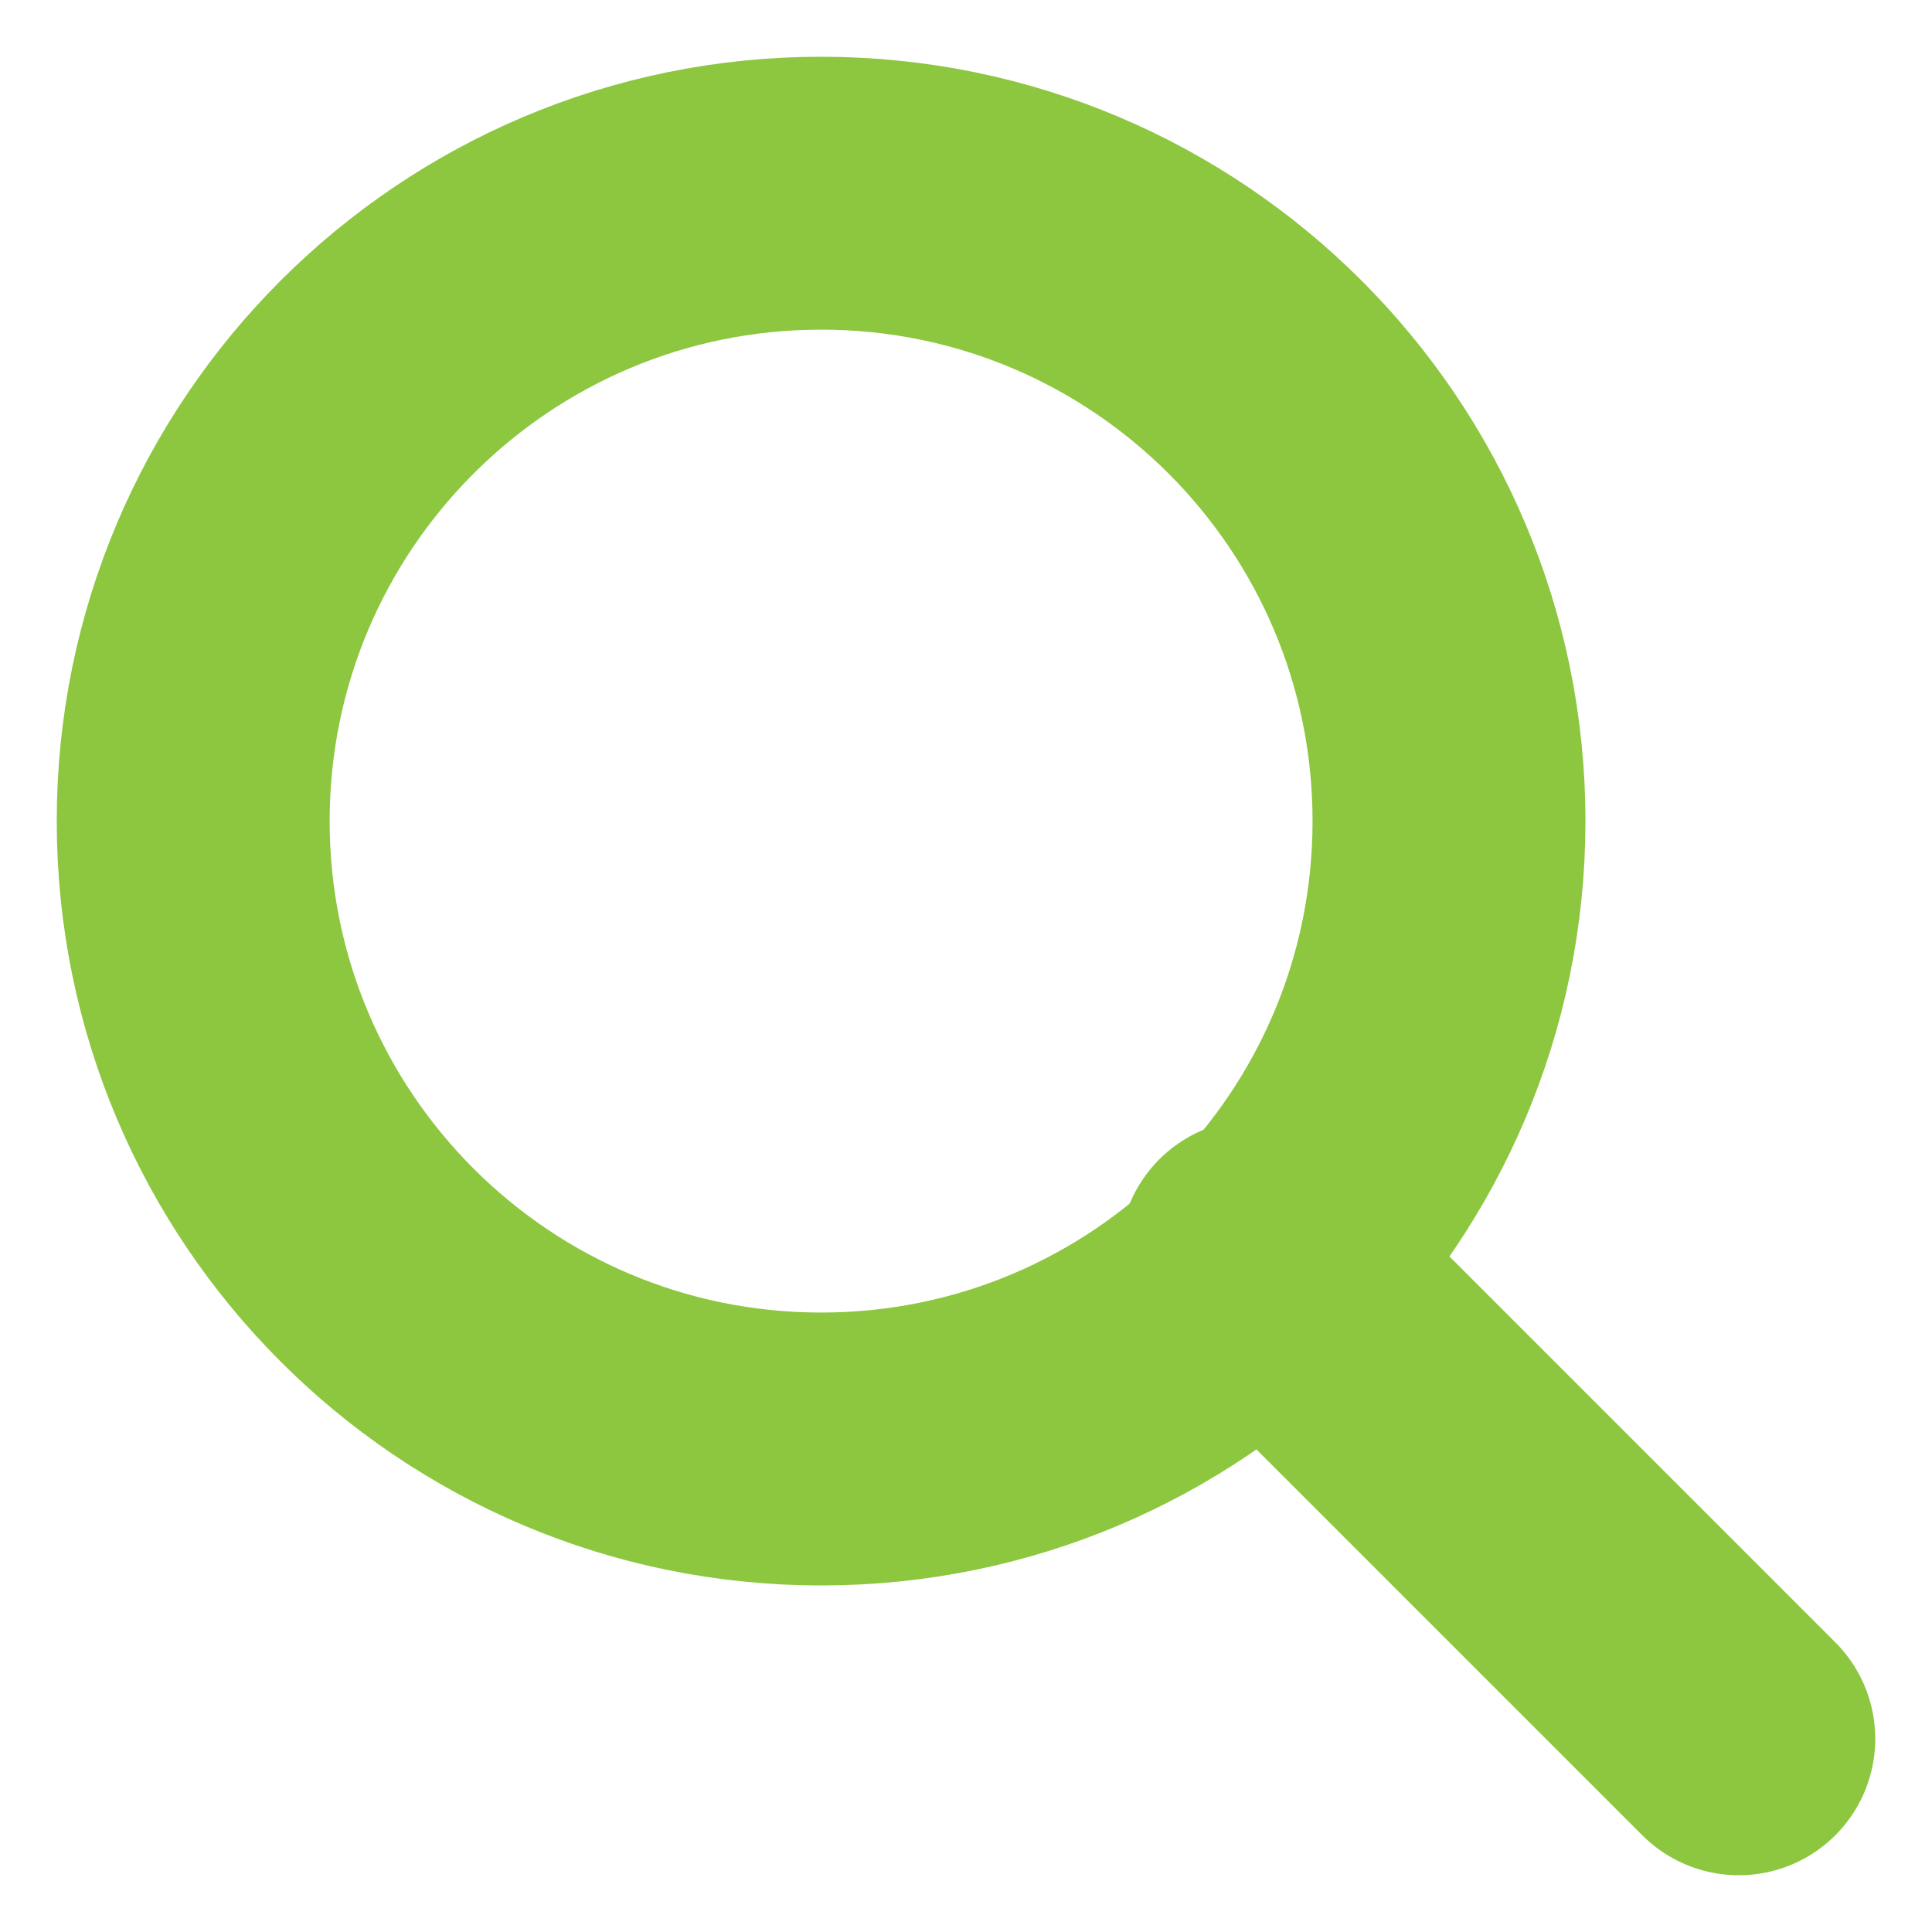
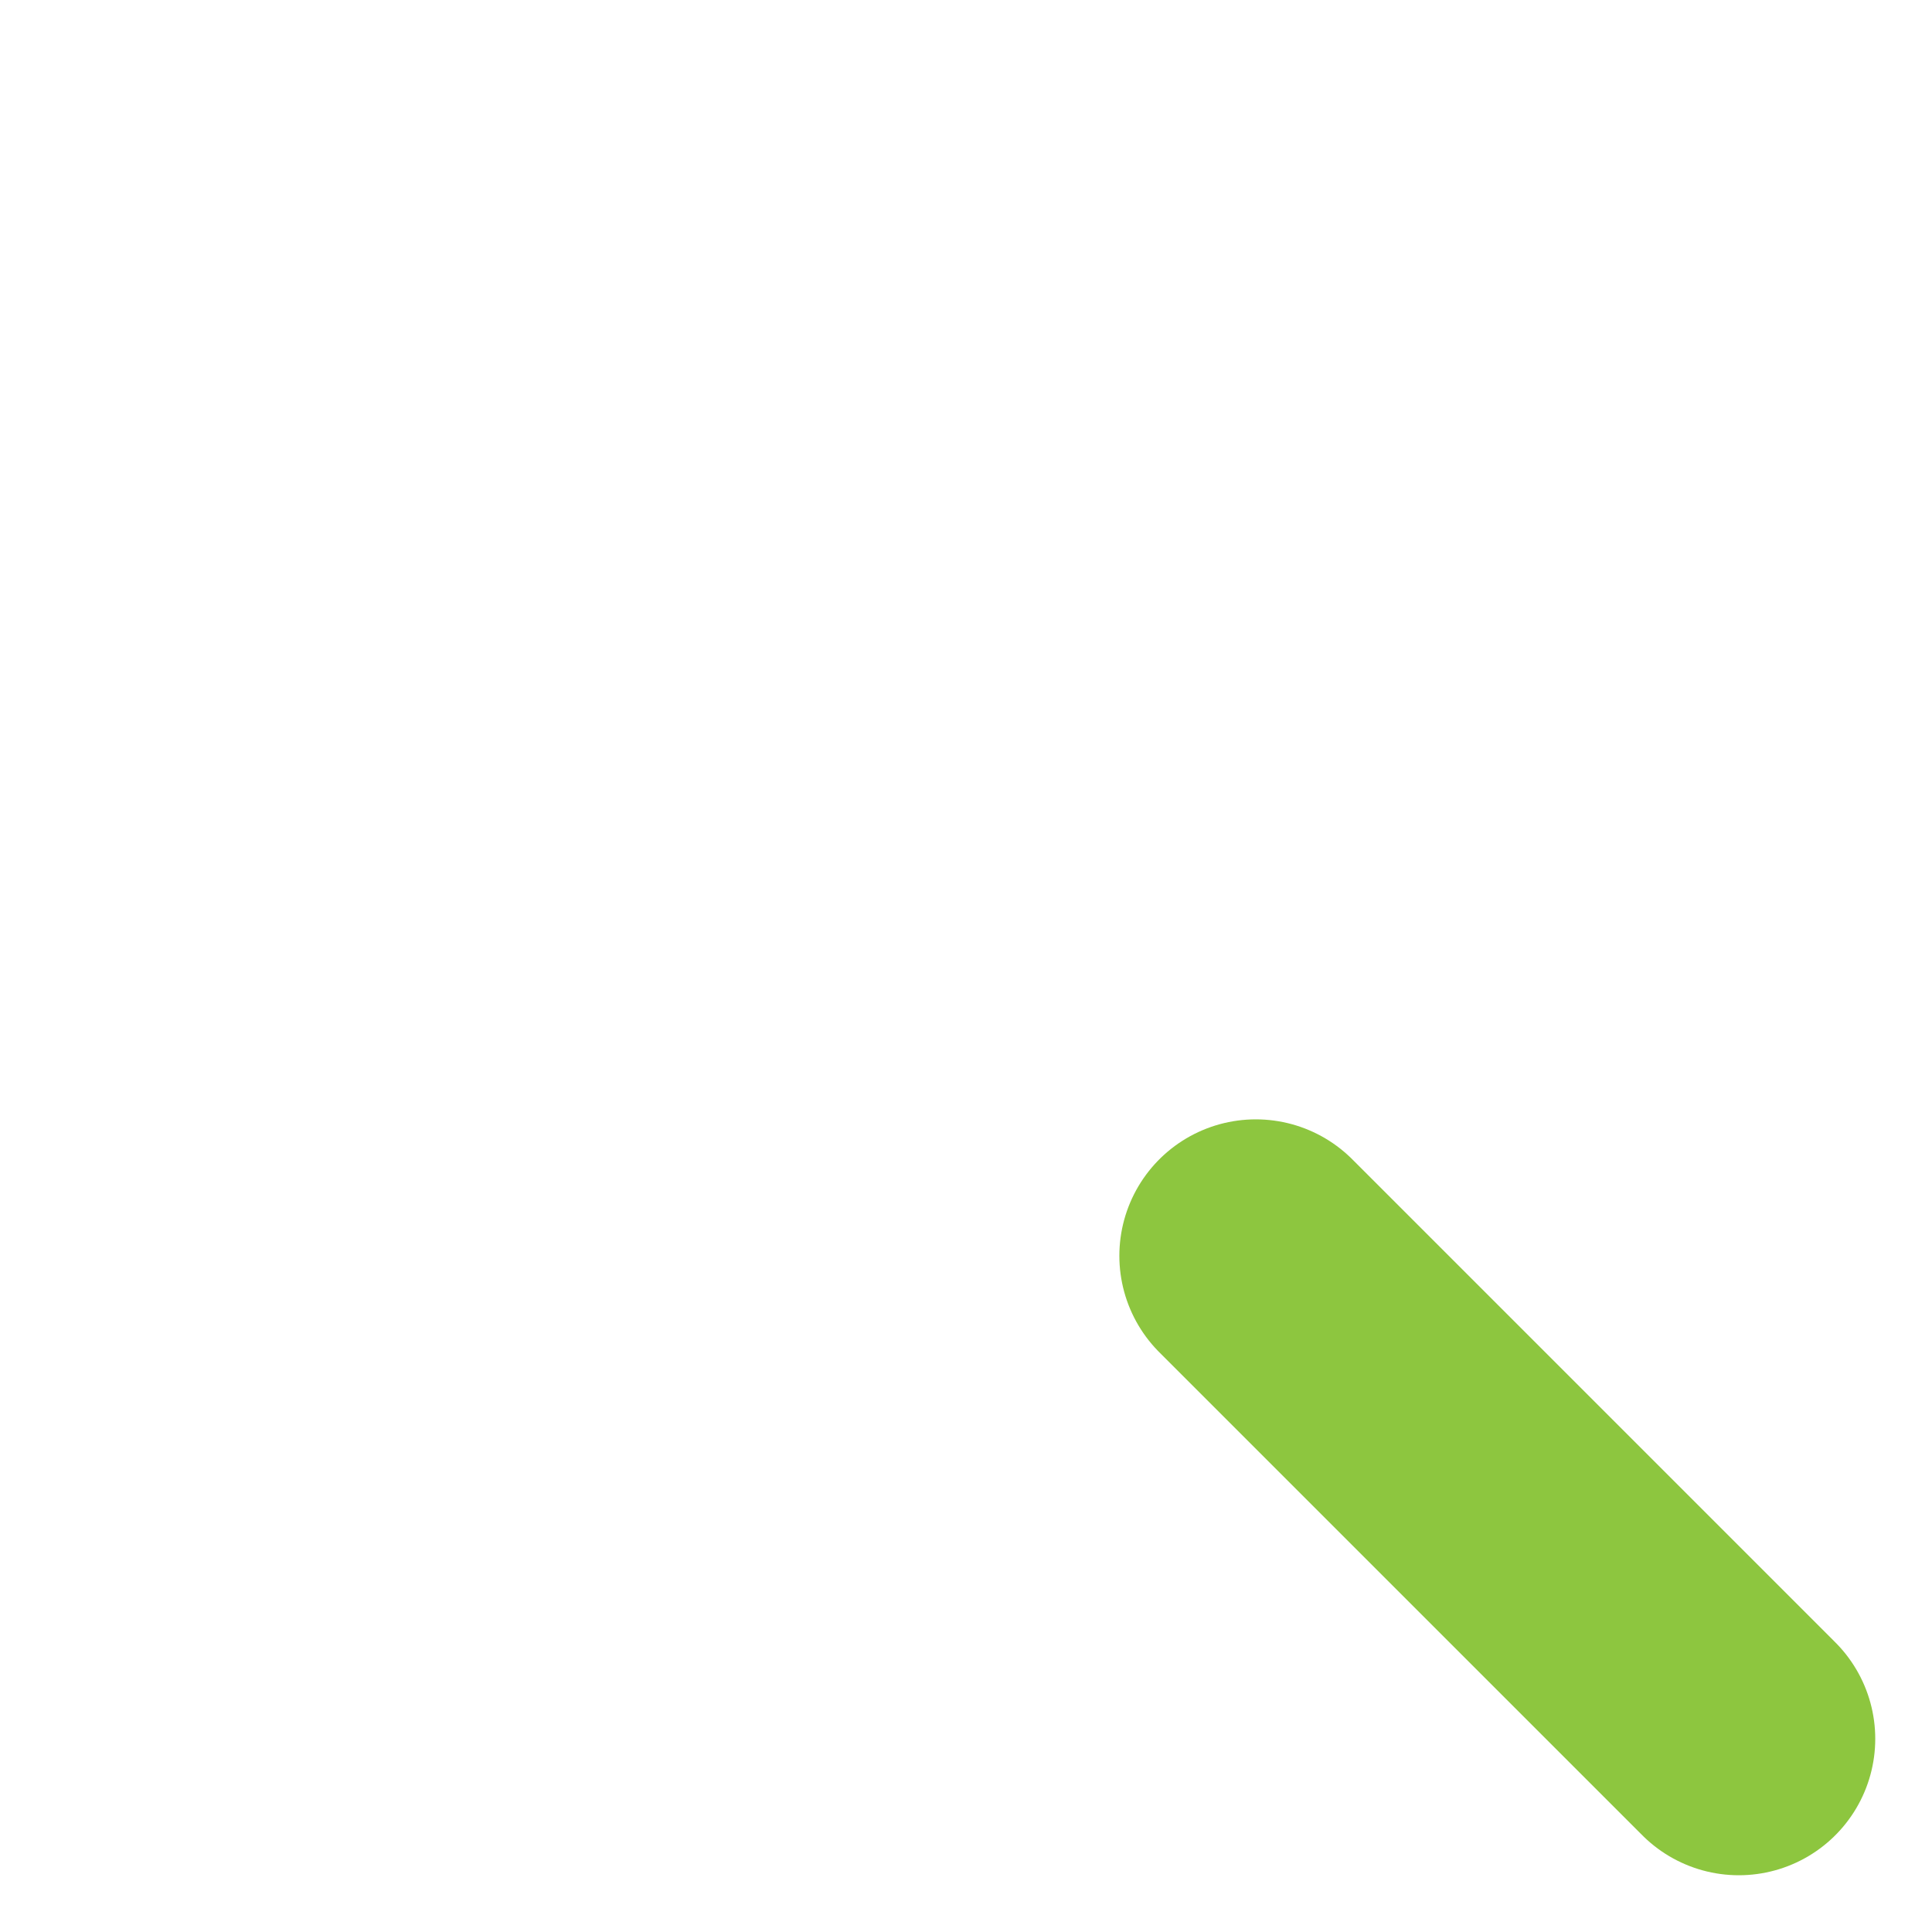
<svg xmlns="http://www.w3.org/2000/svg" width="20px" height="20px" viewBox="0 0 20 20" version="1.1">
  <title>search-icon-green-bright</title>
  <desc>Created with Sketch.</desc>
  <defs />
  <g id="Desktop" stroke="none" stroke-width="1" fill="none" fill-rule="evenodd">
    <g id="Classes-&amp;-Events" transform="translate(-388, -384)" stroke="#8DC63F" stroke-width="2.825">
      <g id="text-box-copy" transform="translate(73, 369)">
        <g id="search-icon-green-bright" transform="translate(317, 17)">
-           <path d="M13,6.5 C13,10.09 10.09,13 6.5,13 C2.91,13 0,10.09 0,6.5 C0,2.91 2.91,0 6.5,0 C10.09,0 13,2.91 13,6.5 Z" id="Stroke-1" />
          <path d="M11,11 L16,16" id="Stroke-3" stroke-linecap="round" />
        </g>
      </g>
    </g>
  </g>
</svg>